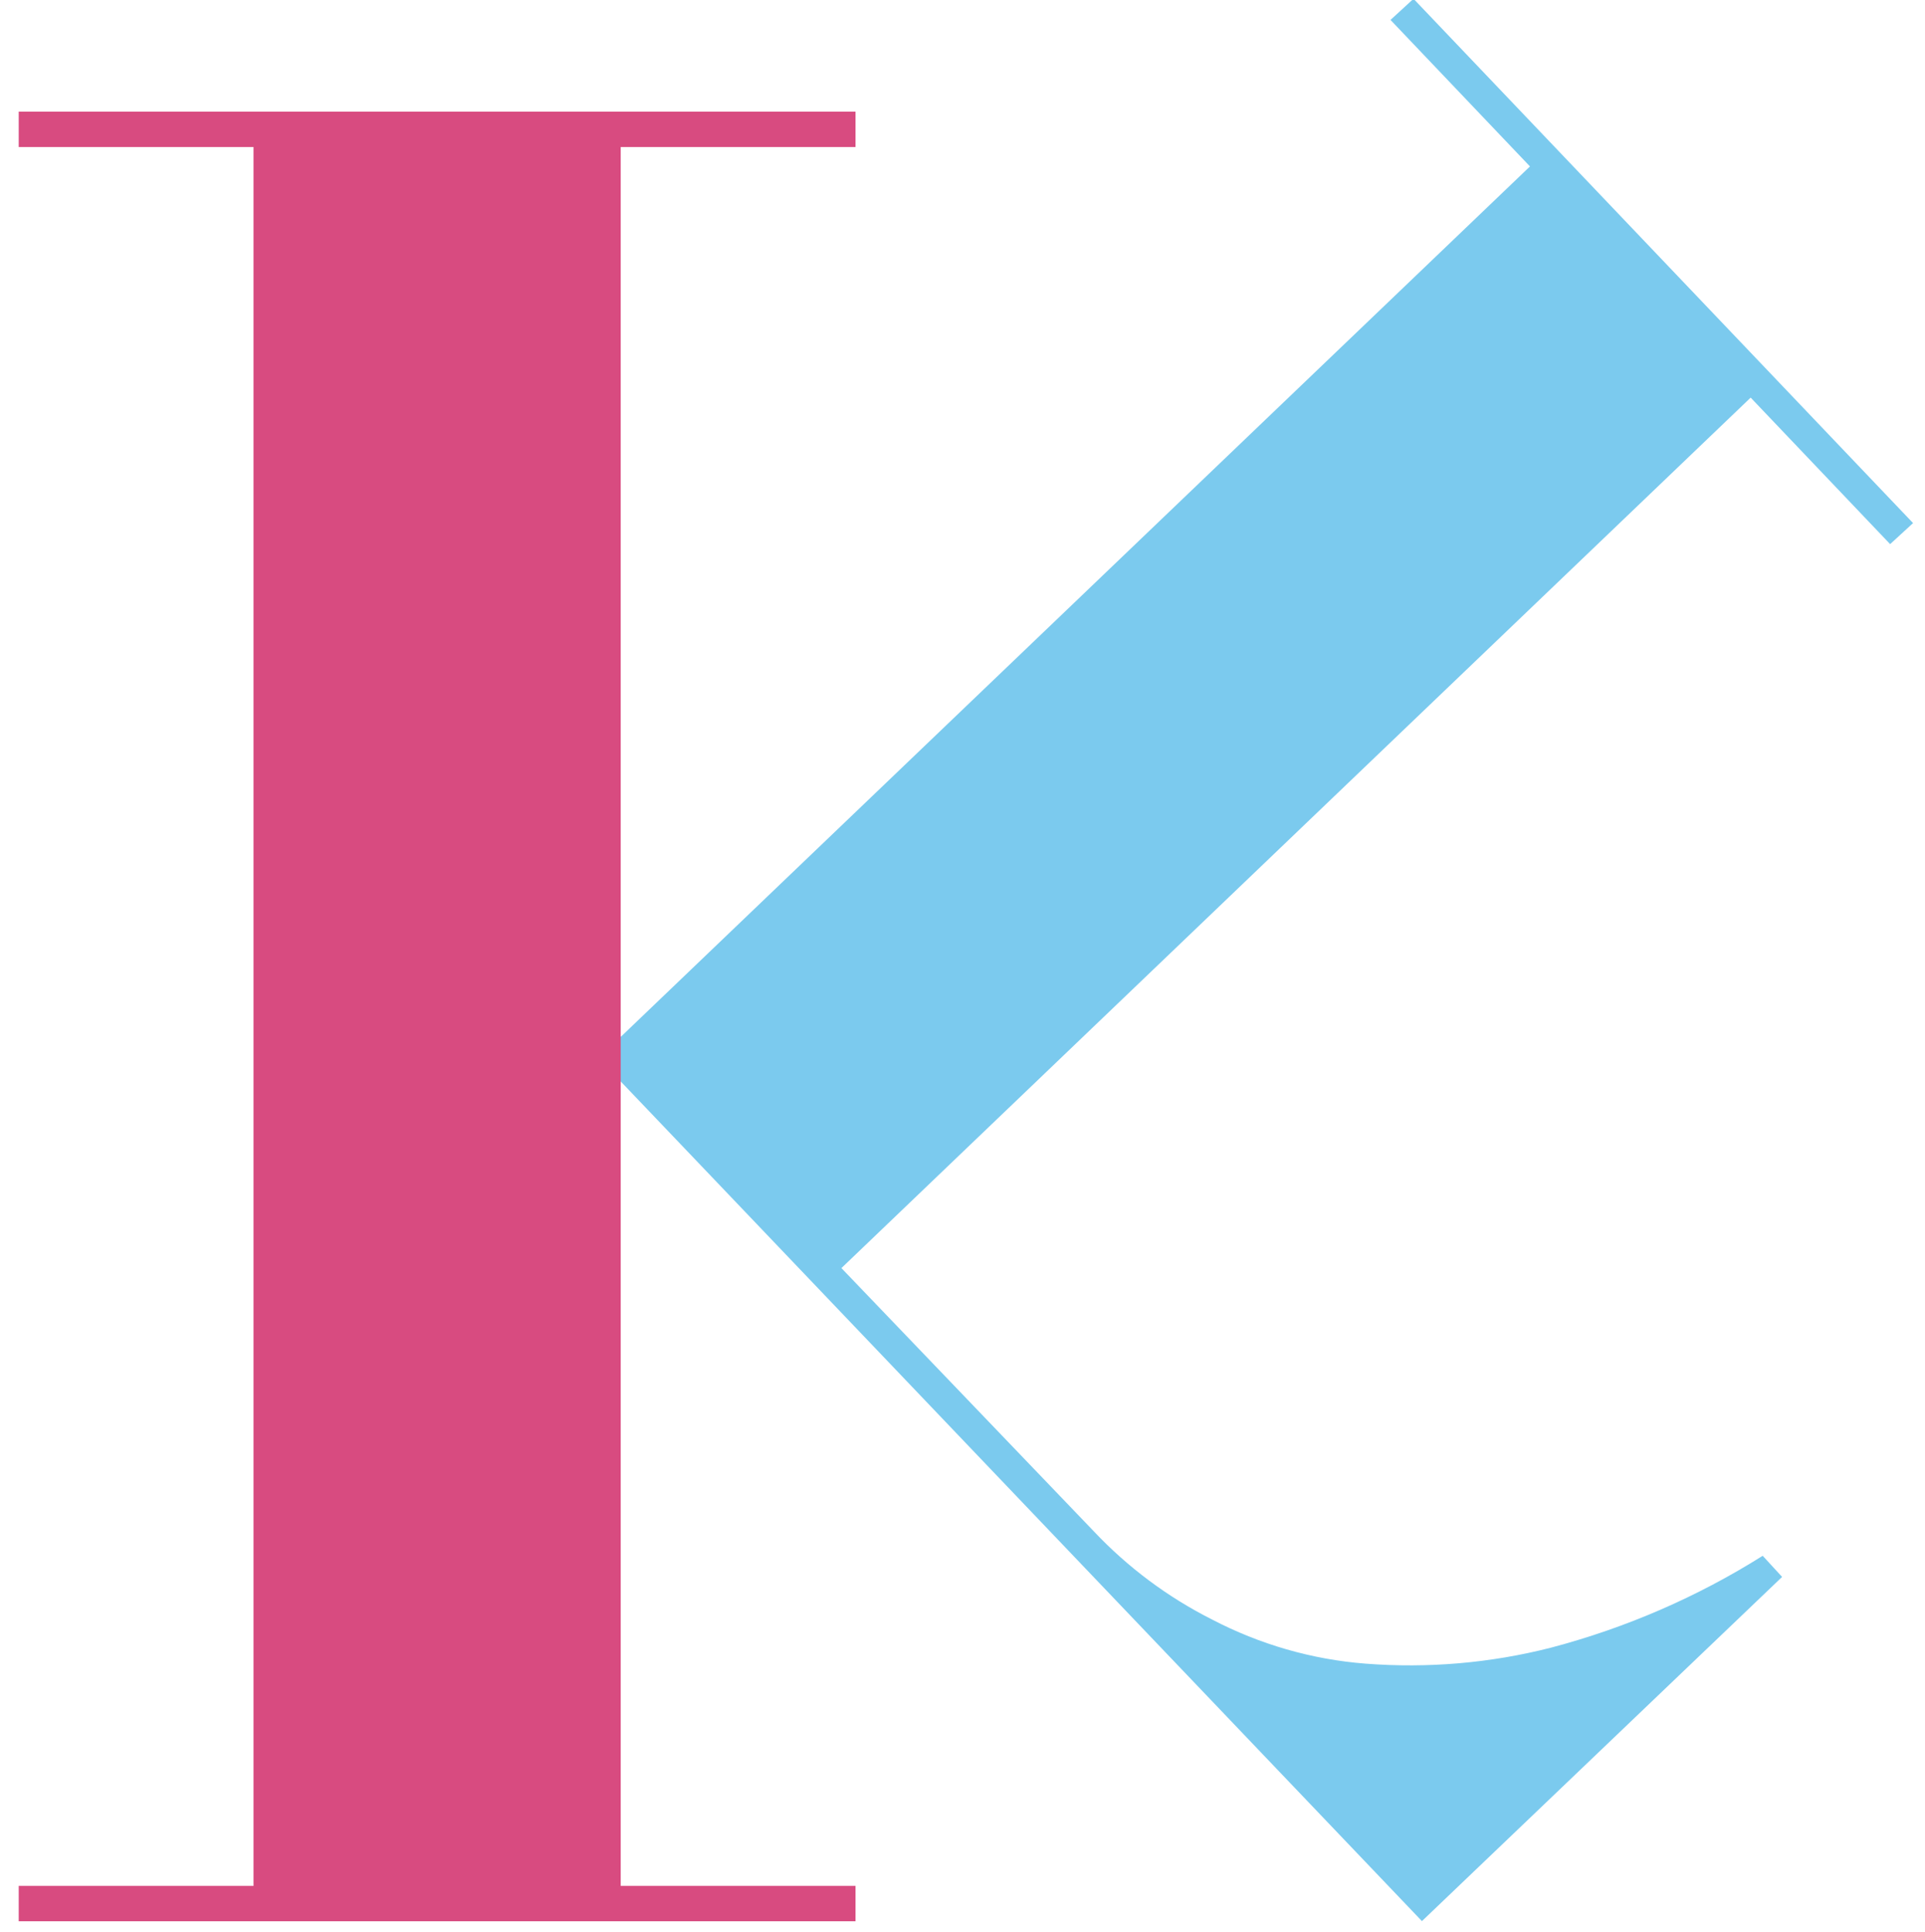
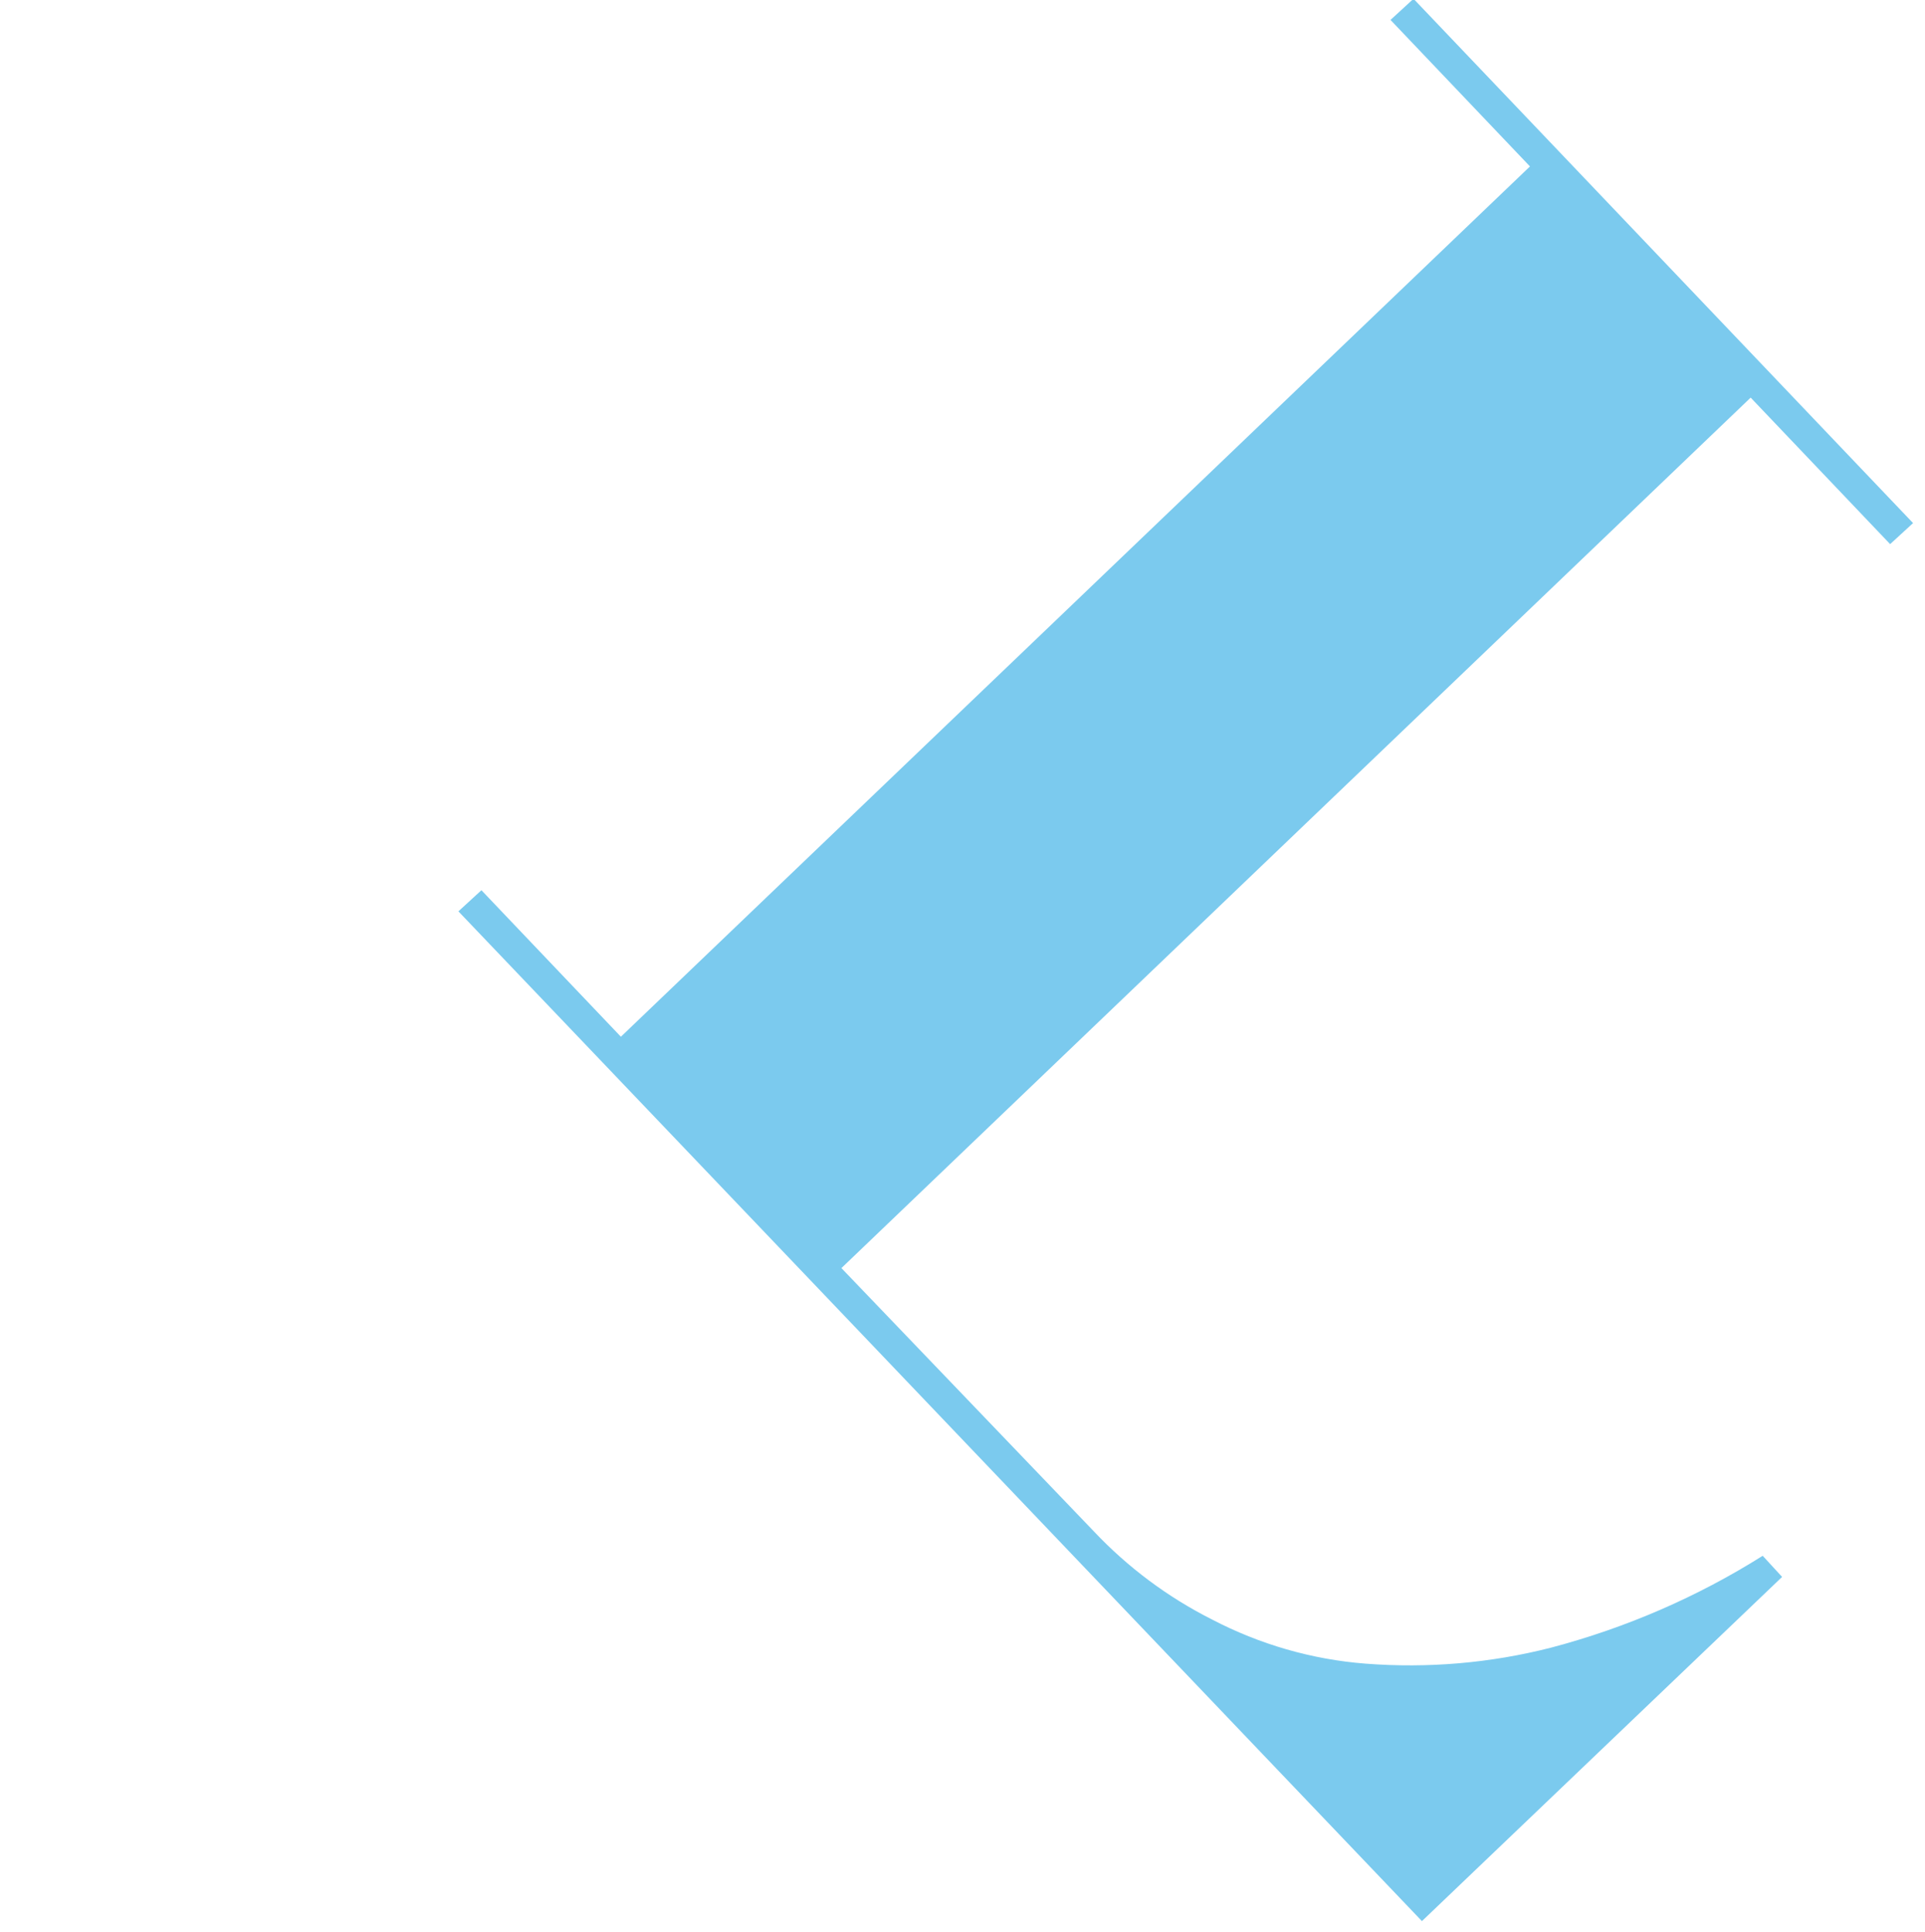
<svg xmlns="http://www.w3.org/2000/svg" id="a" viewBox="0 0 112.08 112.5">
  <defs>
    <style>.e{fill:#7bcaee;}.f{fill:#d84b80;}</style>
  </defs>
  <g id="b">
    <path id="c" class="e" d="m111.39,30.45l-1.34,1.23-8.12-8.53-52.94,50.68,14.69,15.32c1.98,2.1,4.31,3.84,6.89,5.14,2.78,1.45,5.82,2.33,8.94,2.57,3.62.28,7.27-.03,10.79-.93,4.36-1.15,8.52-2.95,12.33-5.35l1.13,1.23-20.97,20.04L26.69,53.06l1.34-1.23,8.12,8.53L89.08,9.69l-8.12-8.53,1.34-1.23,29.09,30.53Z" />
-     <path id="d" class="f" d="m49.81,8.56v-2.06H1.09v2.06h13.67v101.24H1.09v2.06h48.72v-2.06h-13.67V8.56h13.67Z" />
  </g>
</svg>